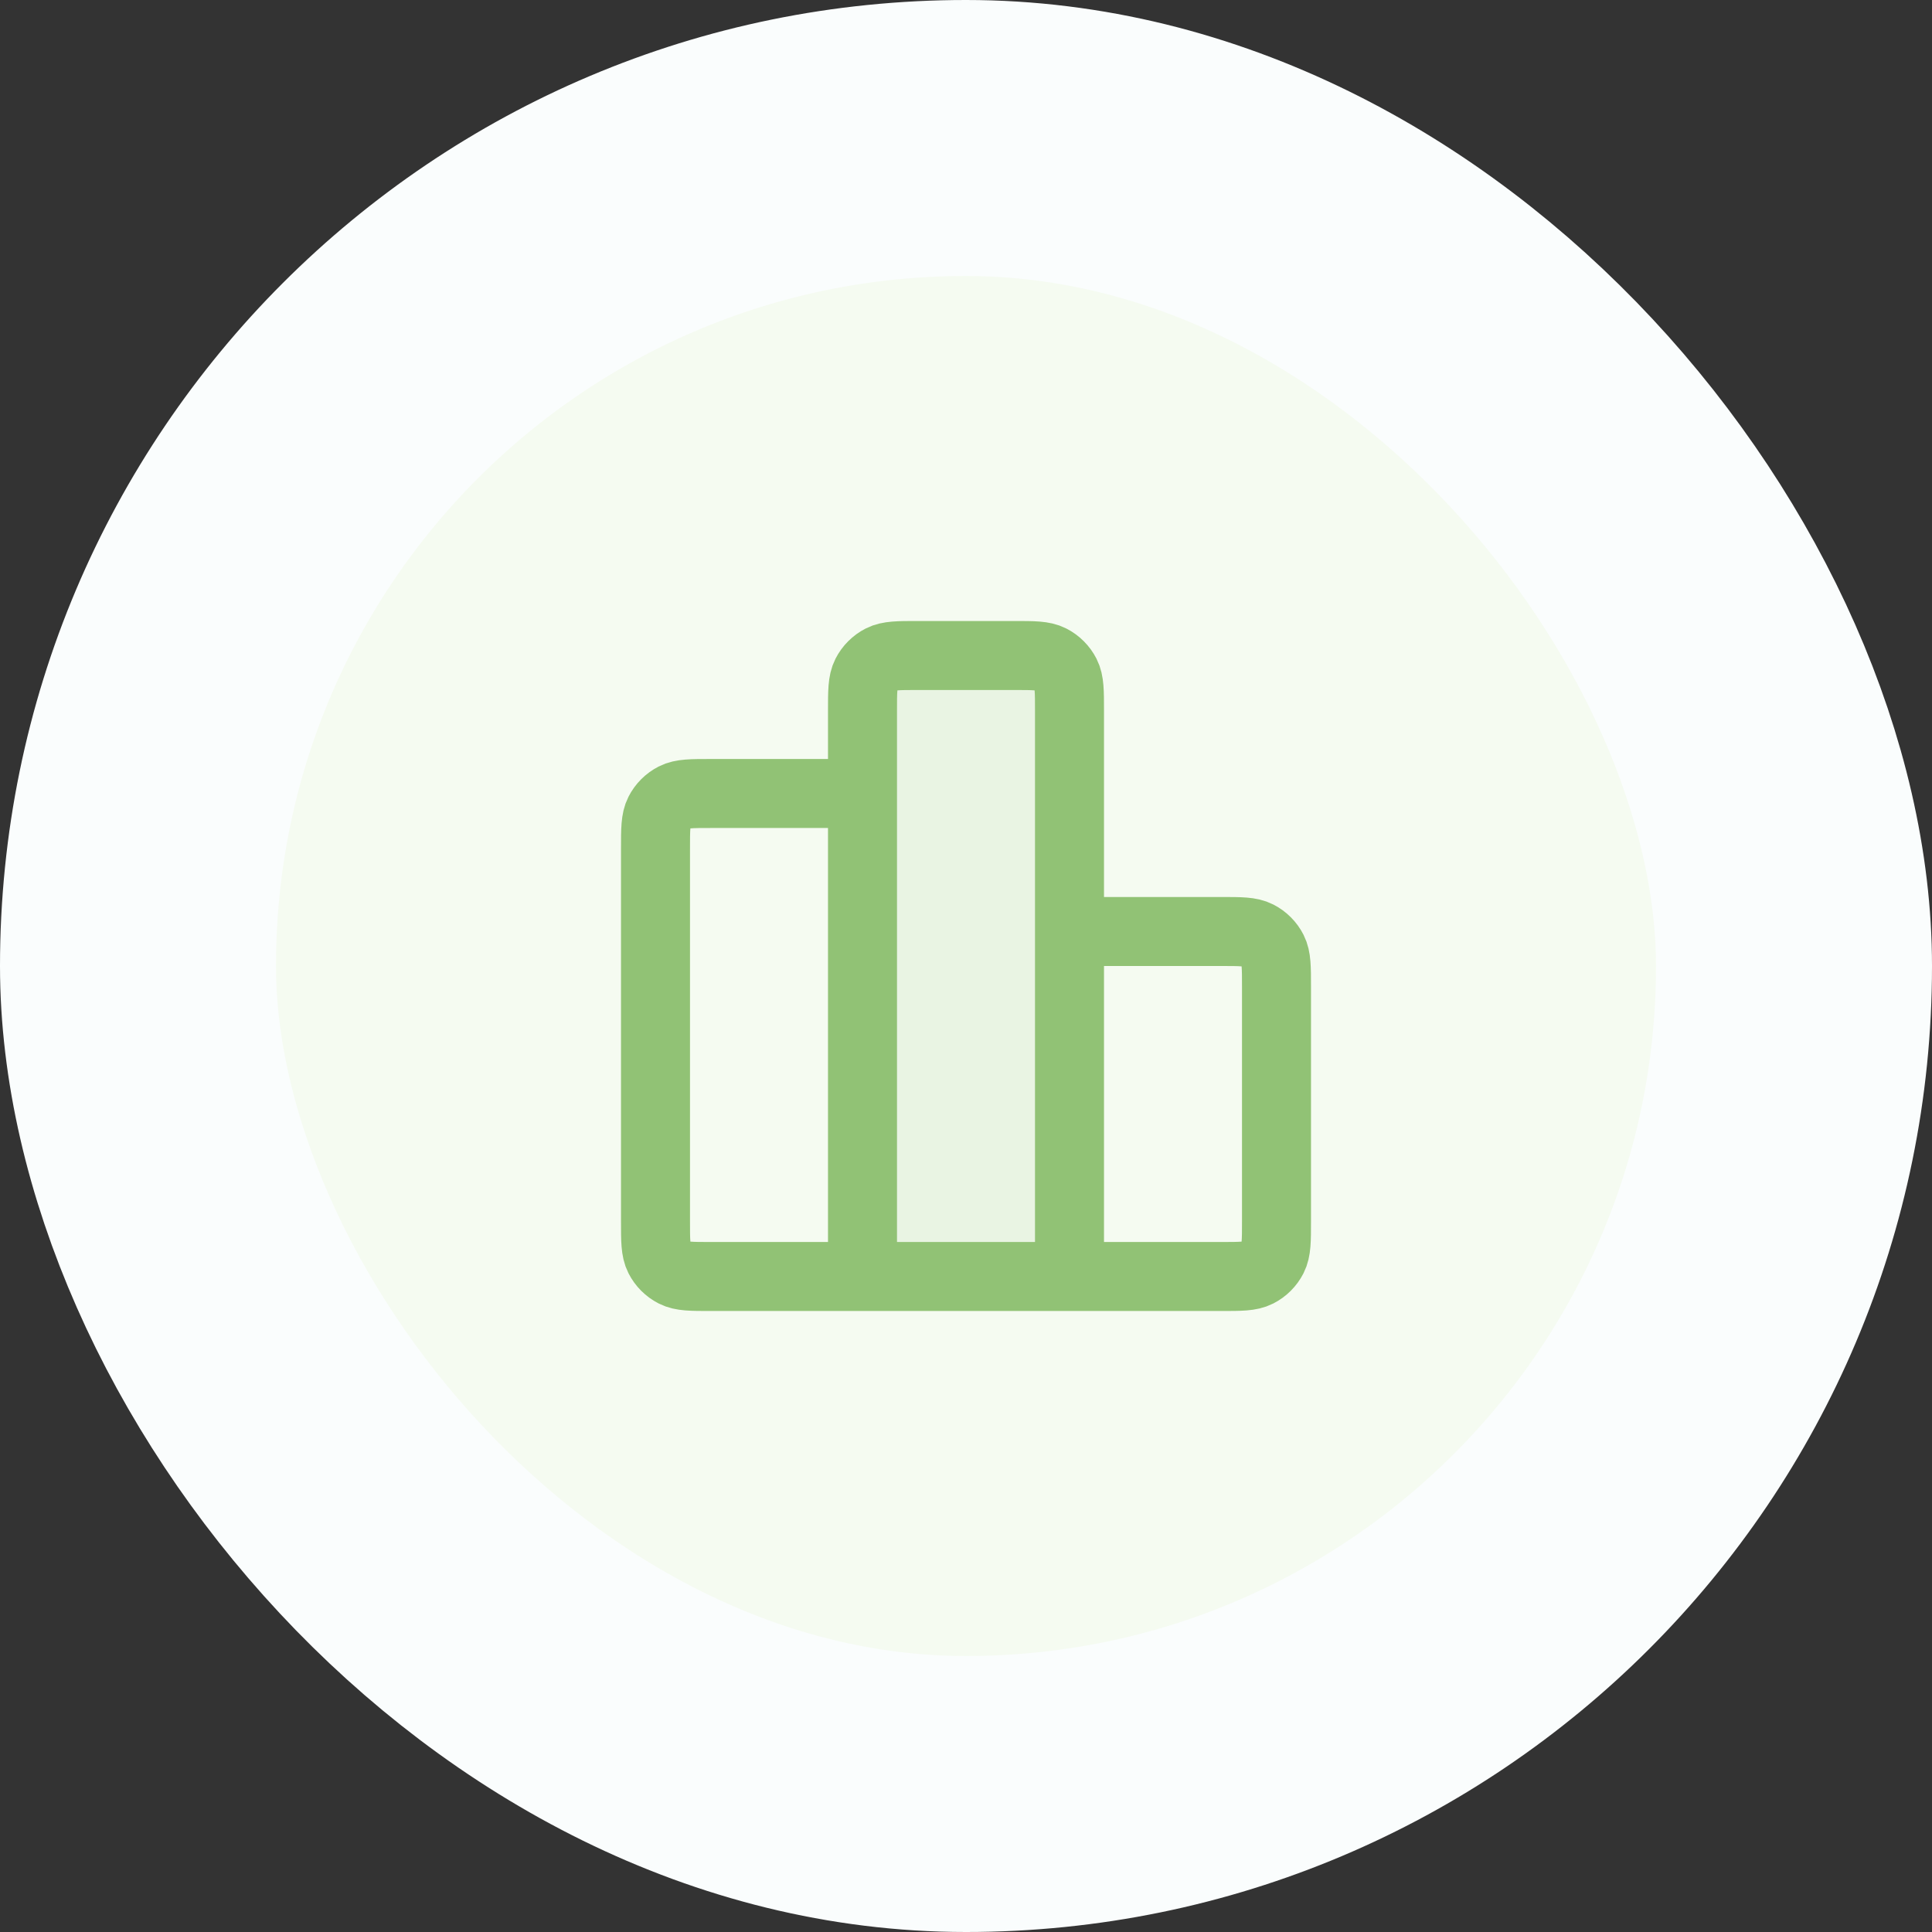
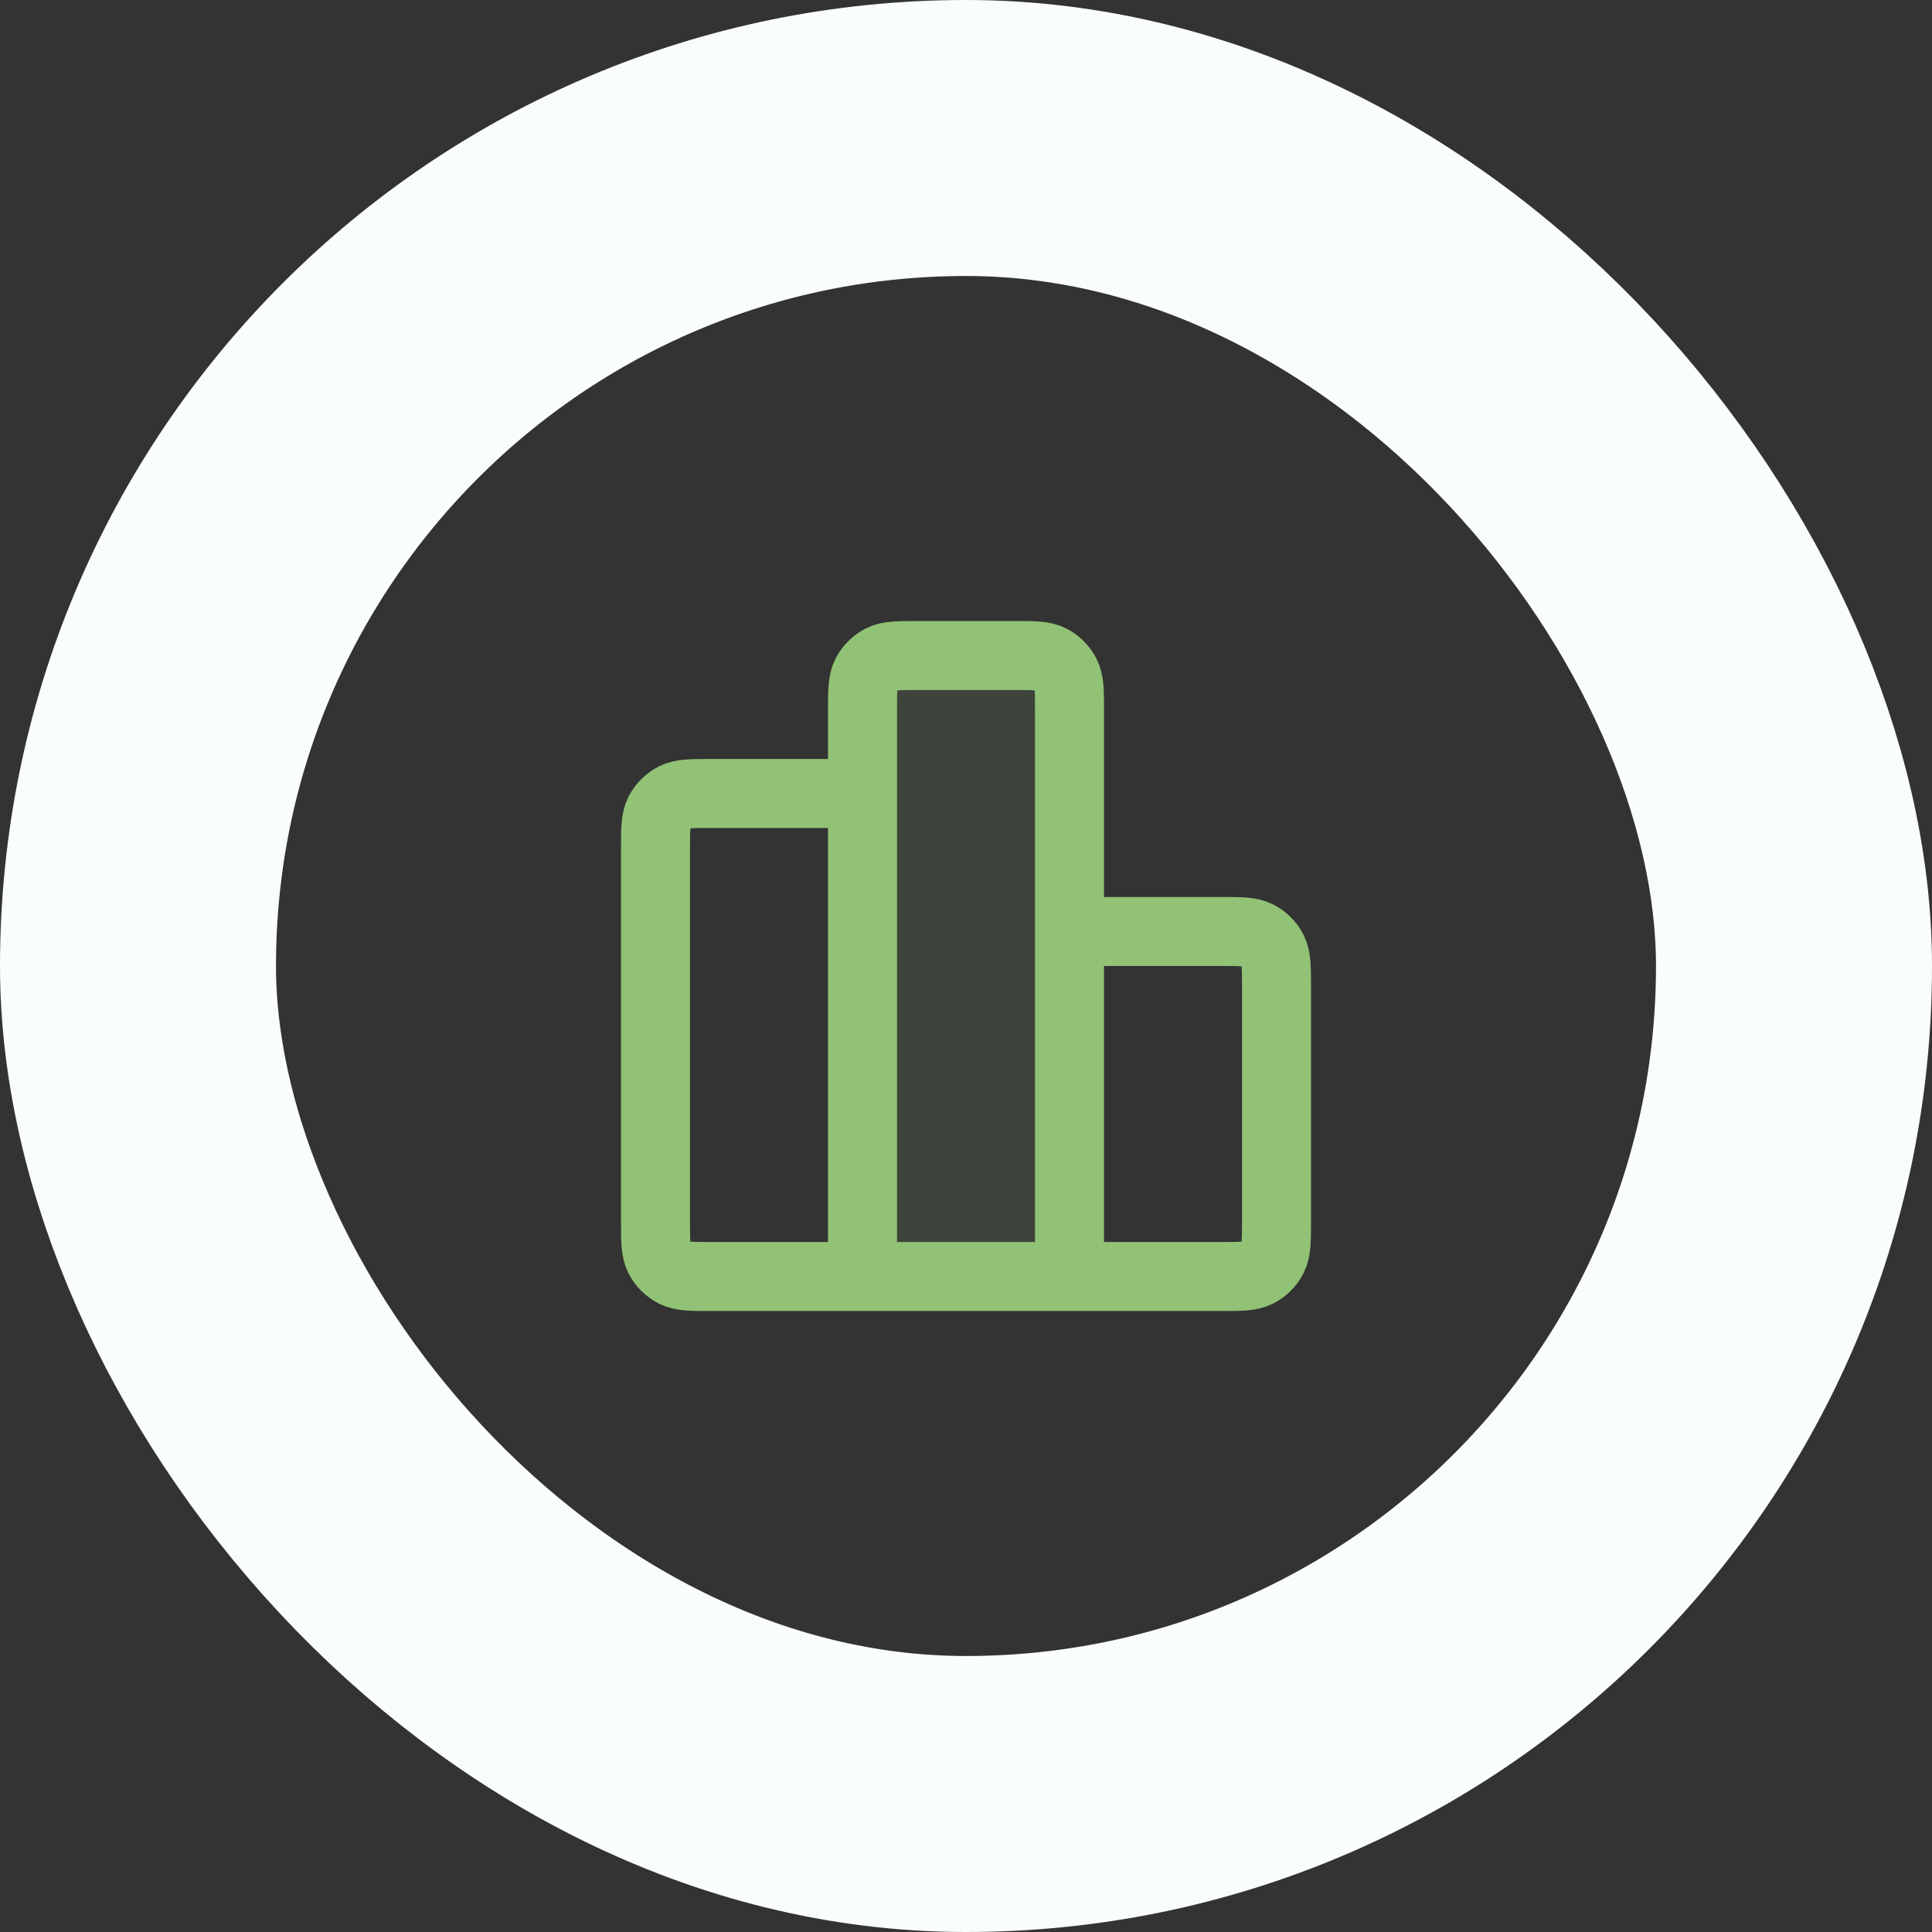
<svg xmlns="http://www.w3.org/2000/svg" width="56" height="56" viewBox="0 0 56 56" fill="none">
  <rect x="0" y="0" width="56" height="56" fill="#333333" stroke="none" />
-   <rect x="4" y="4" width="48" height="48" rx="24" fill="#F5FBF1" />
  <path opacity="0.12" d="M31 20.6C31 20.04 31 19.76 30.891 19.546C30.795 19.358 30.642 19.205 30.454 19.109C30.24 19 29.96 19 29.4 19L26.6 19C26.04 19 25.76 19 25.546 19.109C25.358 19.205 25.205 19.358 25.109 19.546C25 19.76 25 20.04 25 20.6L25 37H31L31 20.6Z" fill="#91C275" />
  <path d="M25 23H20.6C20.04 23 19.76 23 19.546 23.109C19.358 23.205 19.205 23.358 19.109 23.546C19 23.76 19 24.04 19 24.6V35.4C19 35.96 19 36.24 19.109 36.454C19.205 36.642 19.358 36.795 19.546 36.891C19.76 37 20.04 37 20.6 37H25M25 37H31M25 37L25 20.6C25 20.04 25 19.76 25.109 19.546C25.205 19.358 25.358 19.205 25.546 19.109C25.76 19 26.04 19 26.6 19L29.4 19C29.96 19 30.24 19 30.454 19.109C30.642 19.205 30.795 19.358 30.891 19.546C31 19.76 31 20.04 31 20.6V37M31 27H35.4C35.96 27 36.24 27 36.454 27.109C36.642 27.205 36.795 27.358 36.891 27.546C37 27.76 37 28.04 37 28.6V35.4C37 35.96 37 36.24 36.891 36.454C36.795 36.642 36.642 36.795 36.454 36.891C36.24 37 35.96 37 35.4 37H31" stroke="#91C275" stroke-width="2" stroke-linecap="round" stroke-linejoin="round" />
  <rect x="4" y="4" width="48" height="48" rx="24" stroke="#FAFDFD" stroke-width="8" />
</svg>